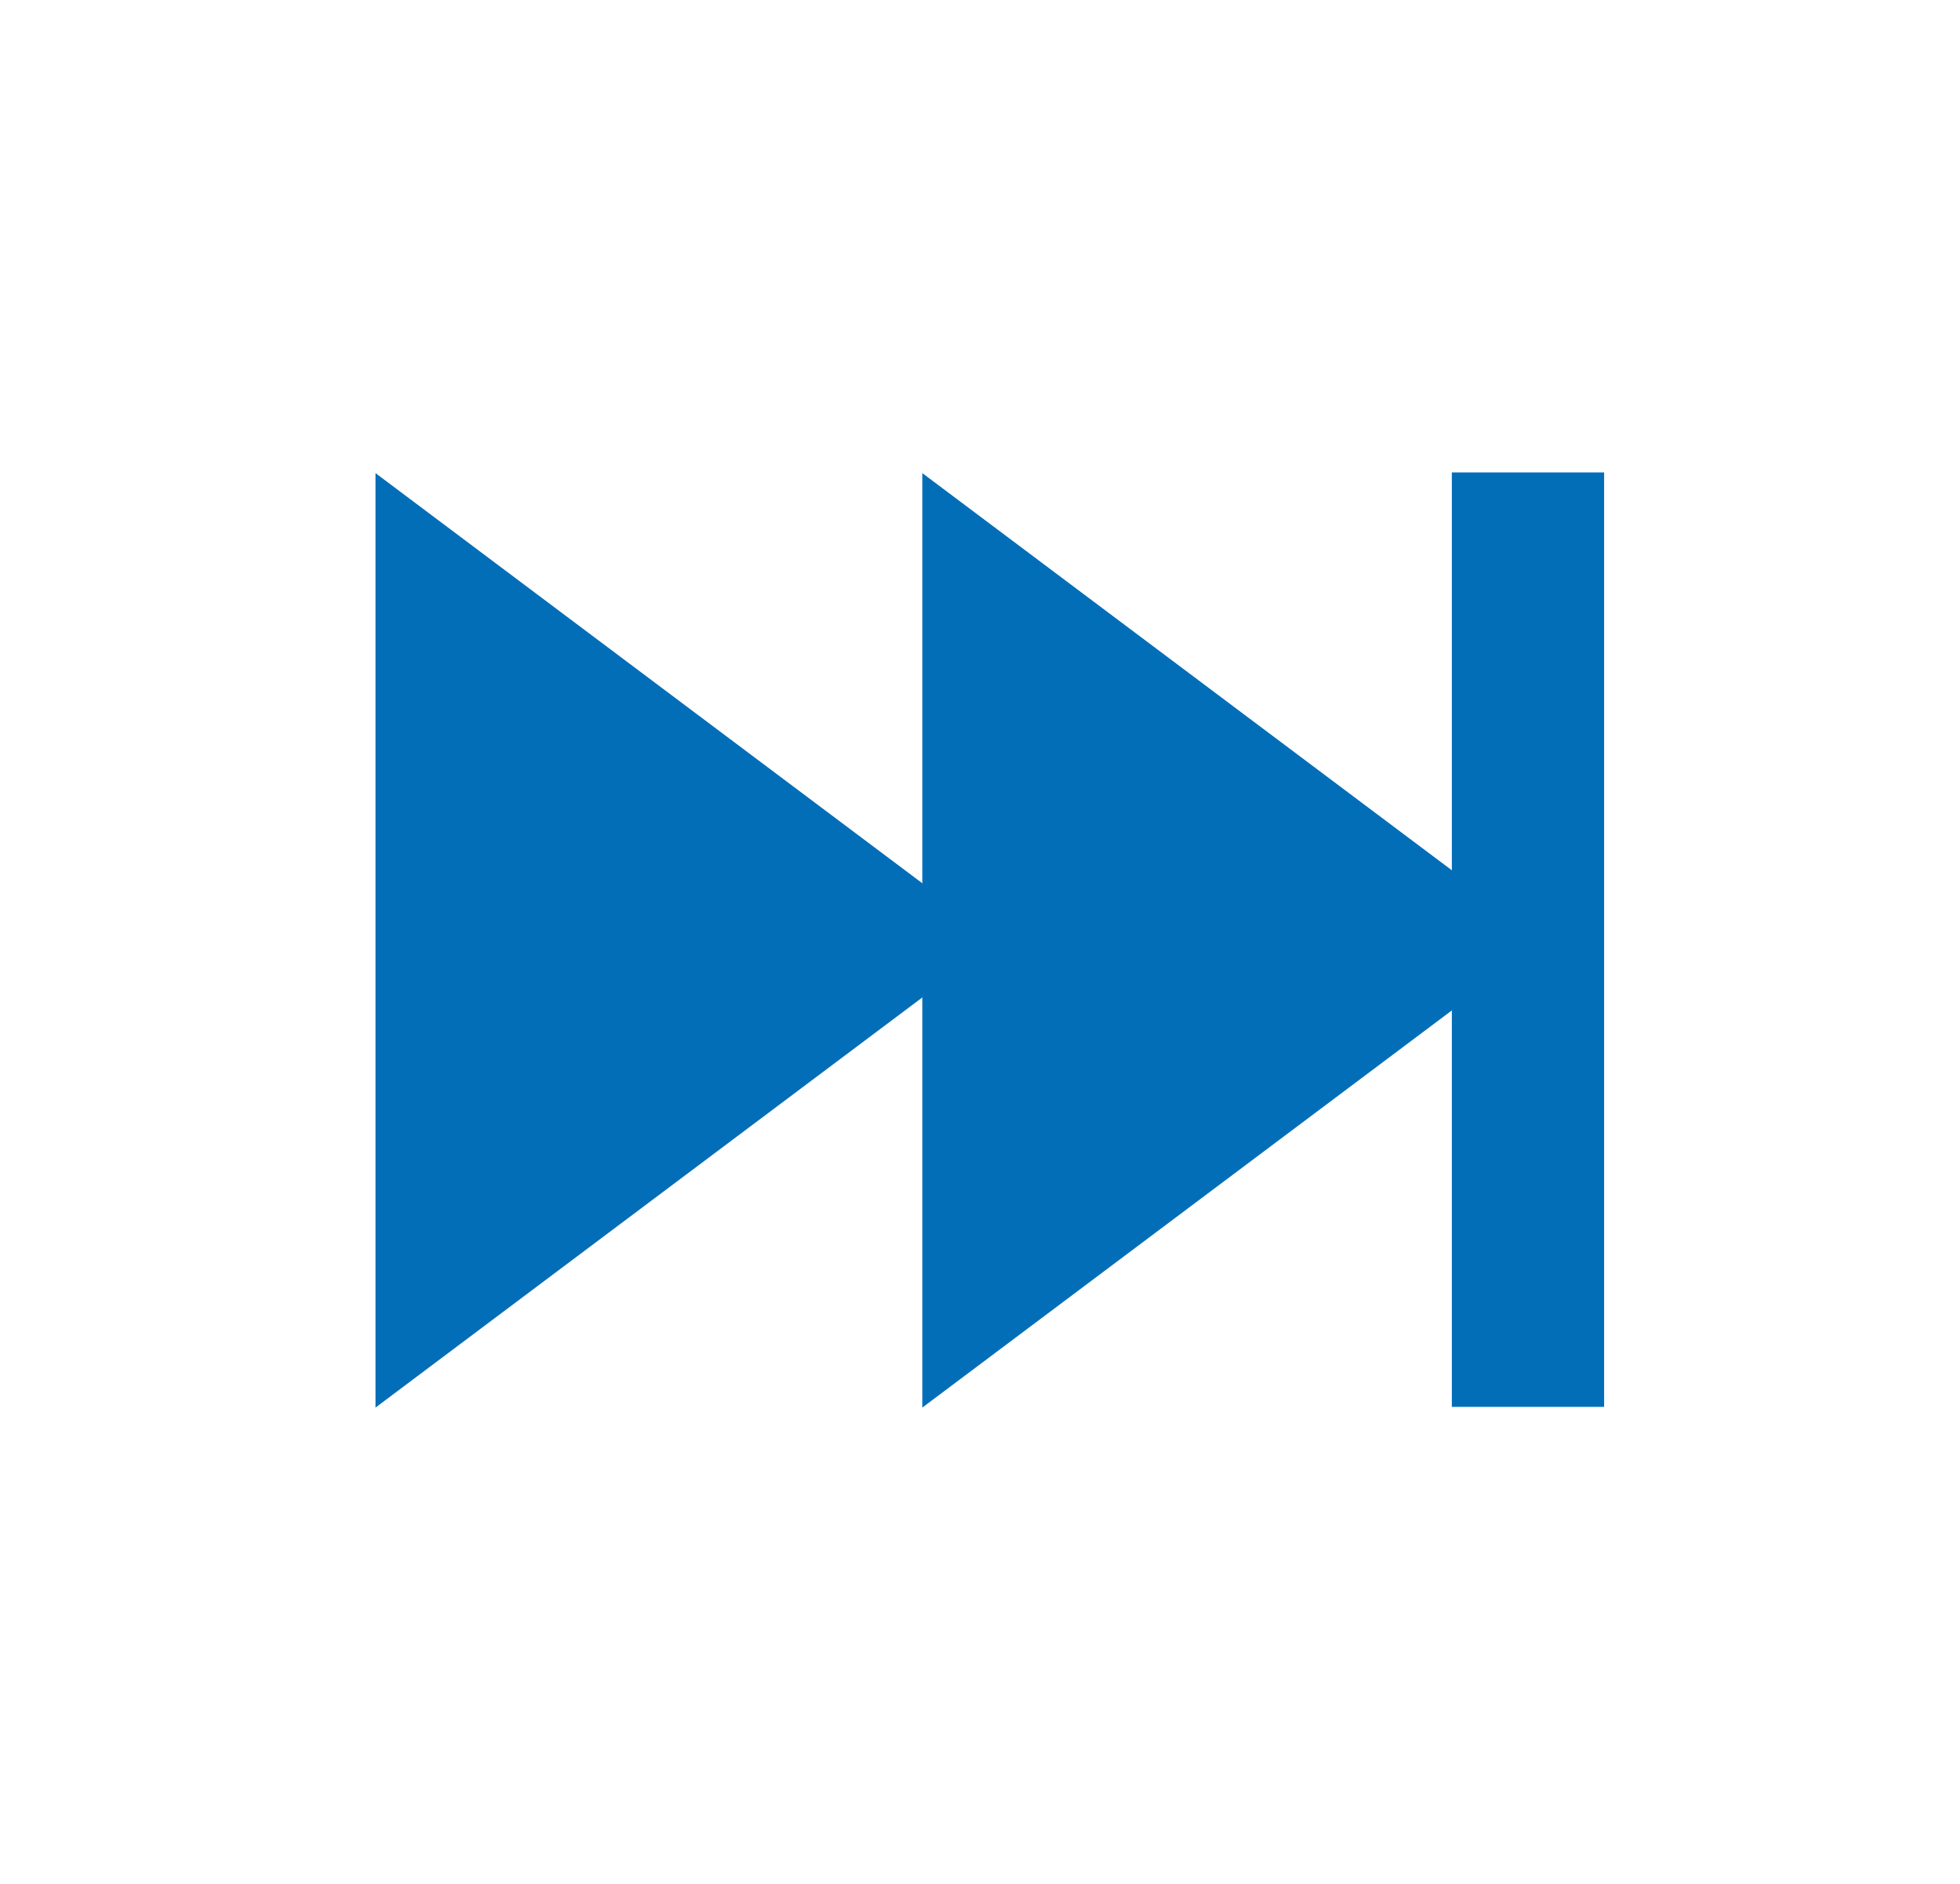
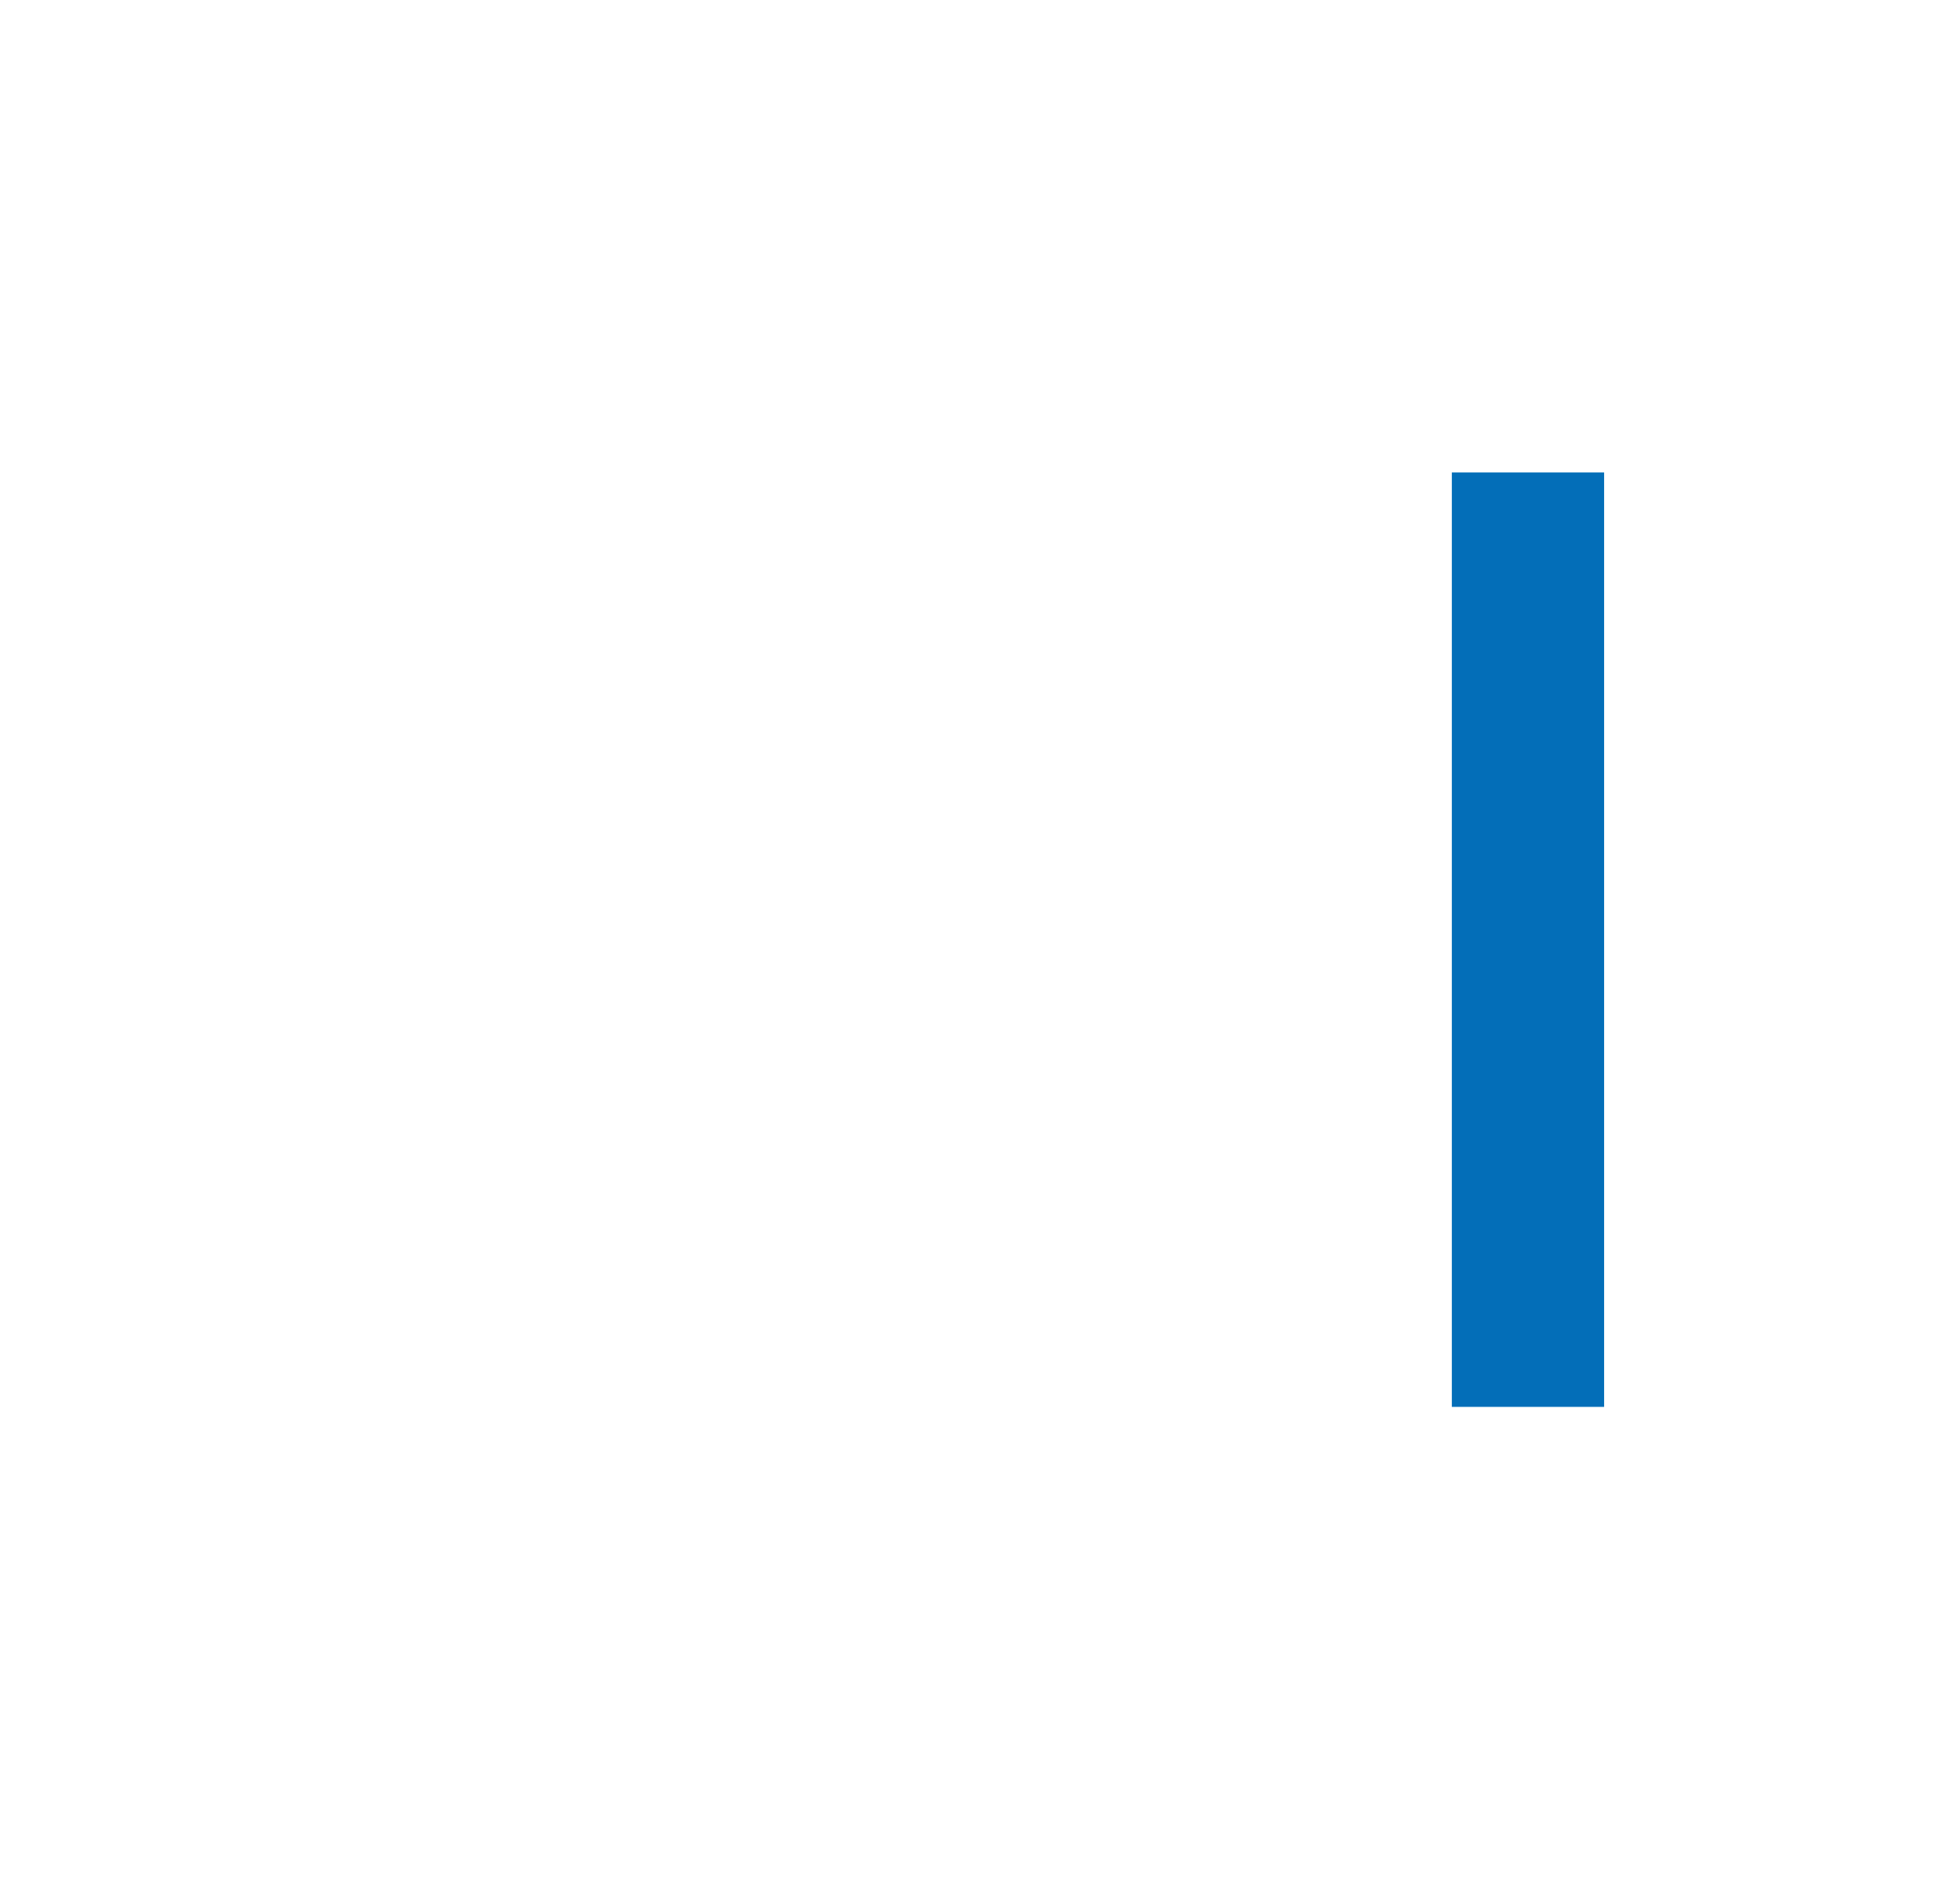
<svg xmlns="http://www.w3.org/2000/svg" id="icon-navy-blue" width="566.33" height="544.34" viewBox="0 0 566.33 544.34">
  <defs>
    <style>.cls-1{fill:#036eb8;}</style>
  </defs>
  <g id="forward-fast-nb">
-     <polygon class="cls-1" points="288.5 271.7 108.5 136.7 108.5 406.7 288.5 271.7" />
-     <polygon class="cls-1" points="446.5 271.7 266.5 136.7 266.5 406.7 446.5 271.7" />
    <rect class="cls-1" x="419.5" y="136.5" width="44" height="270" />
  </g>
</svg>